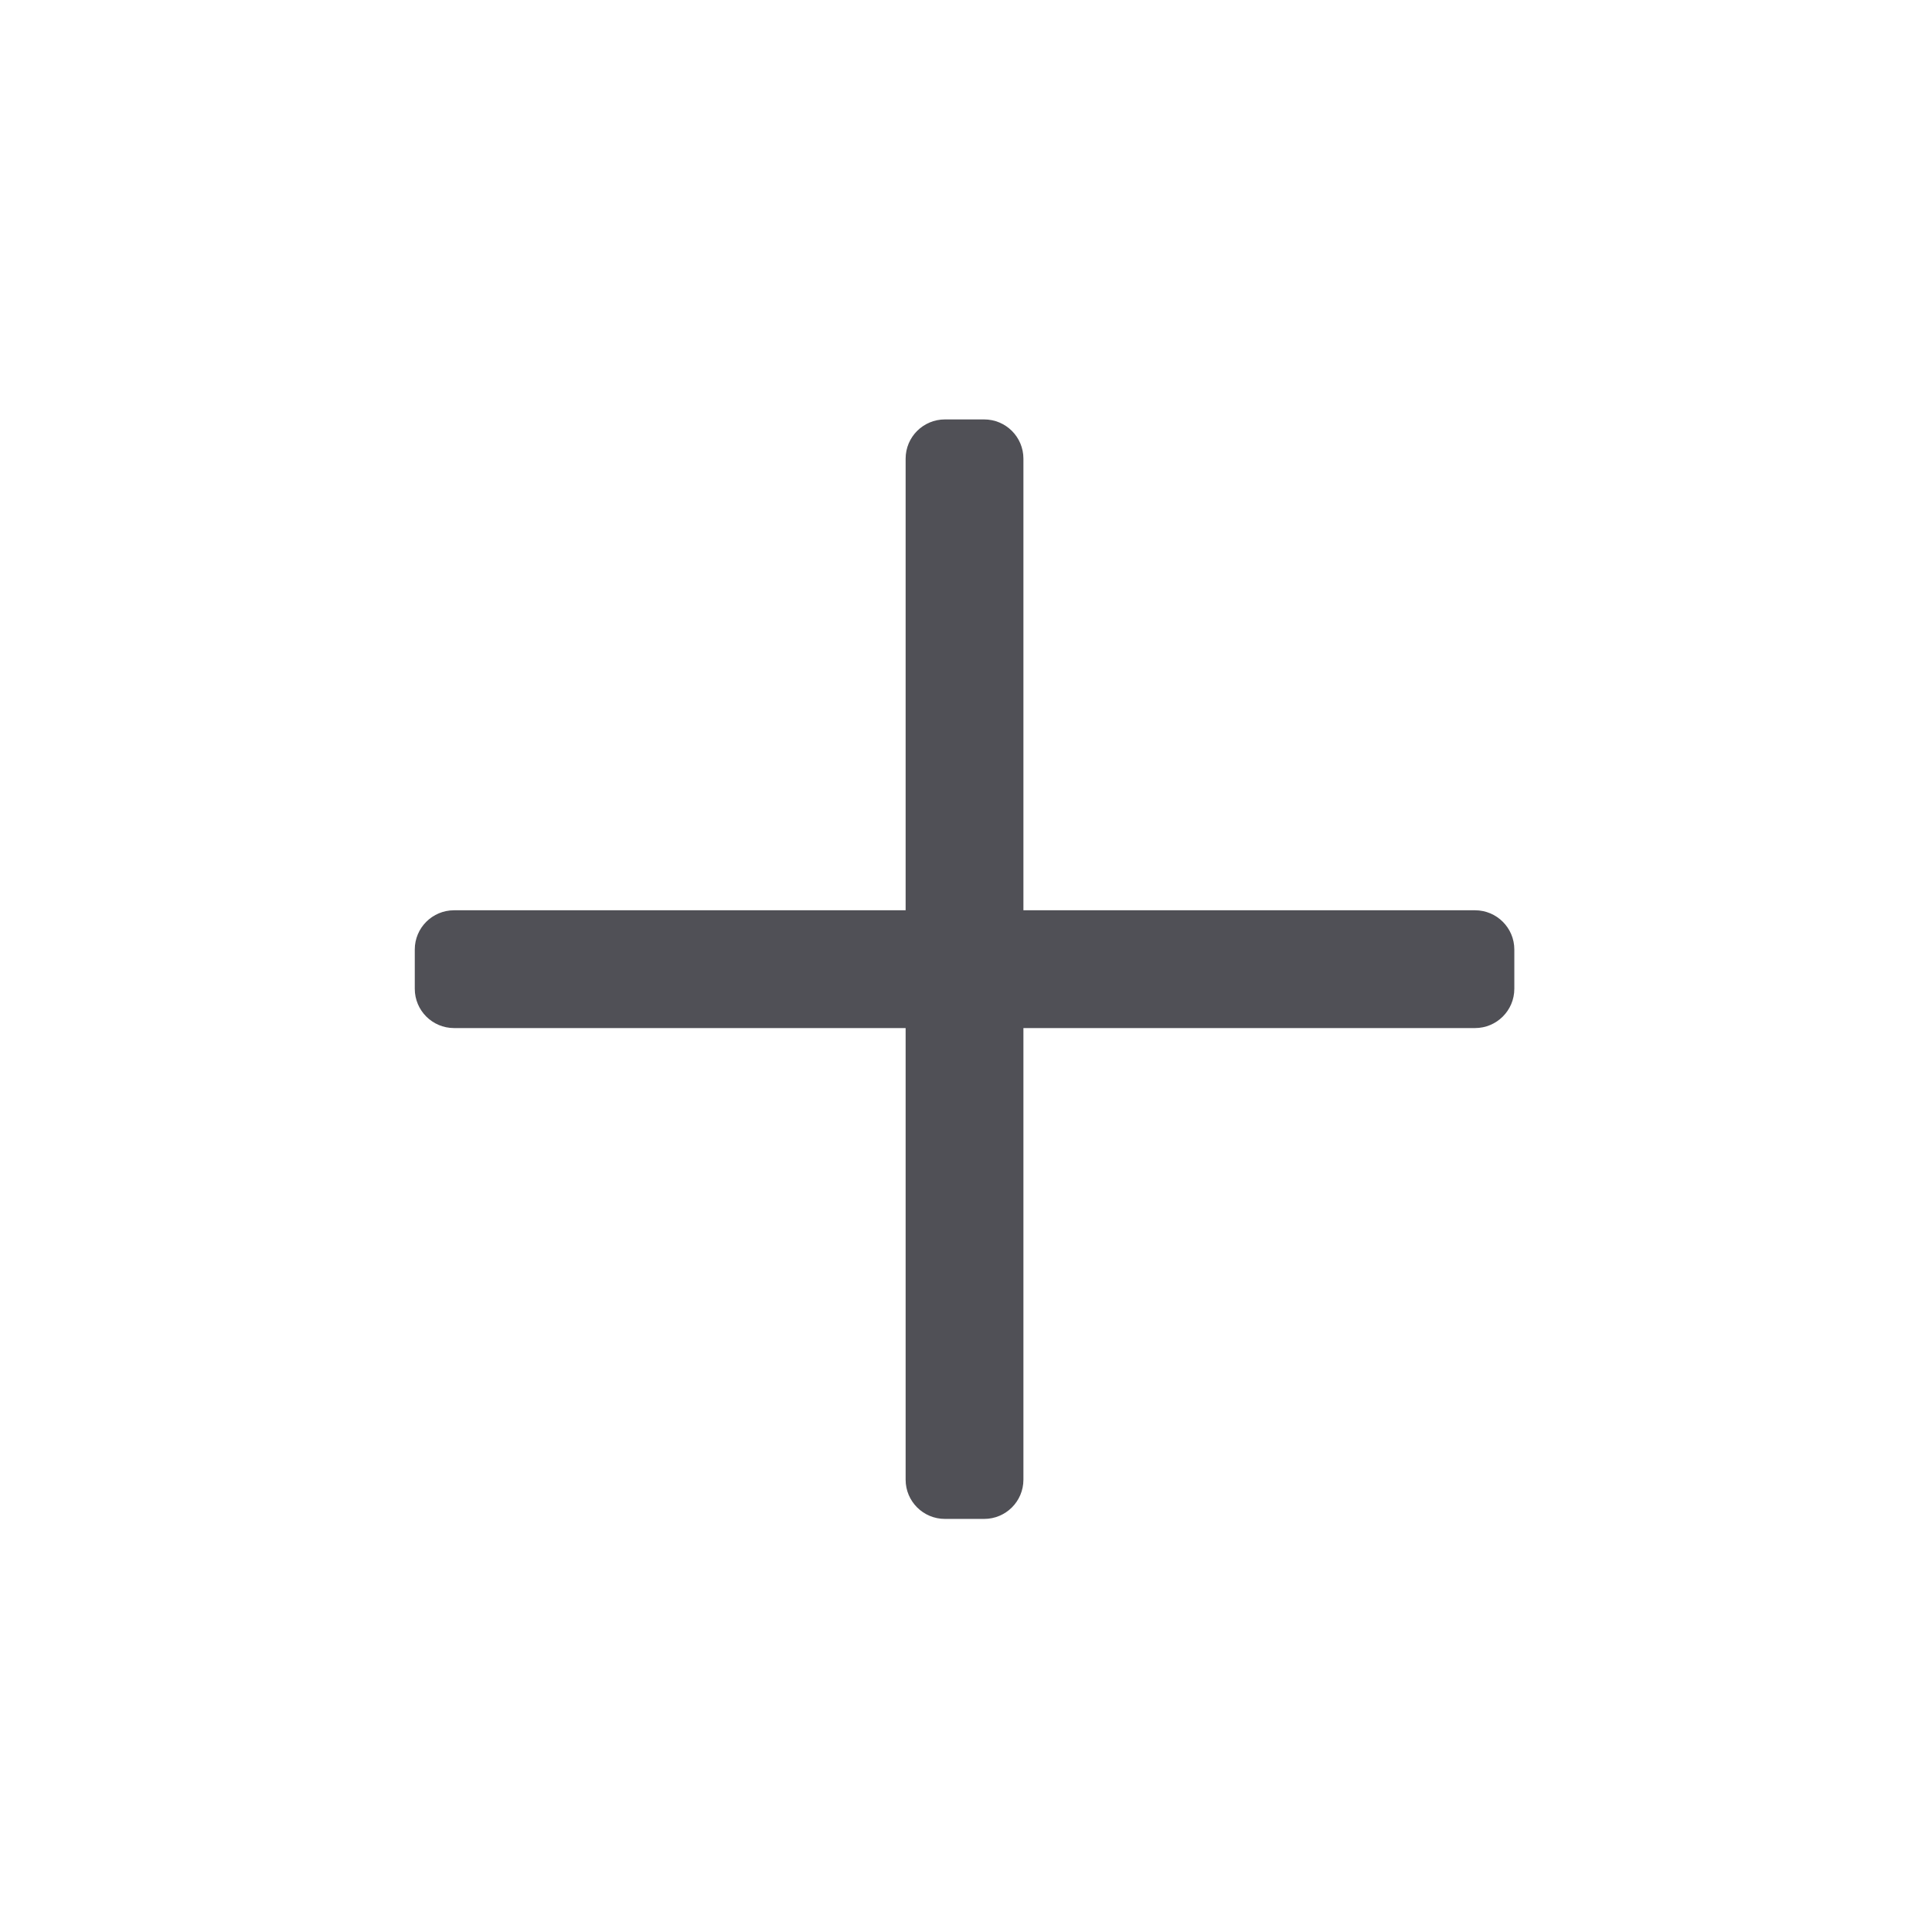
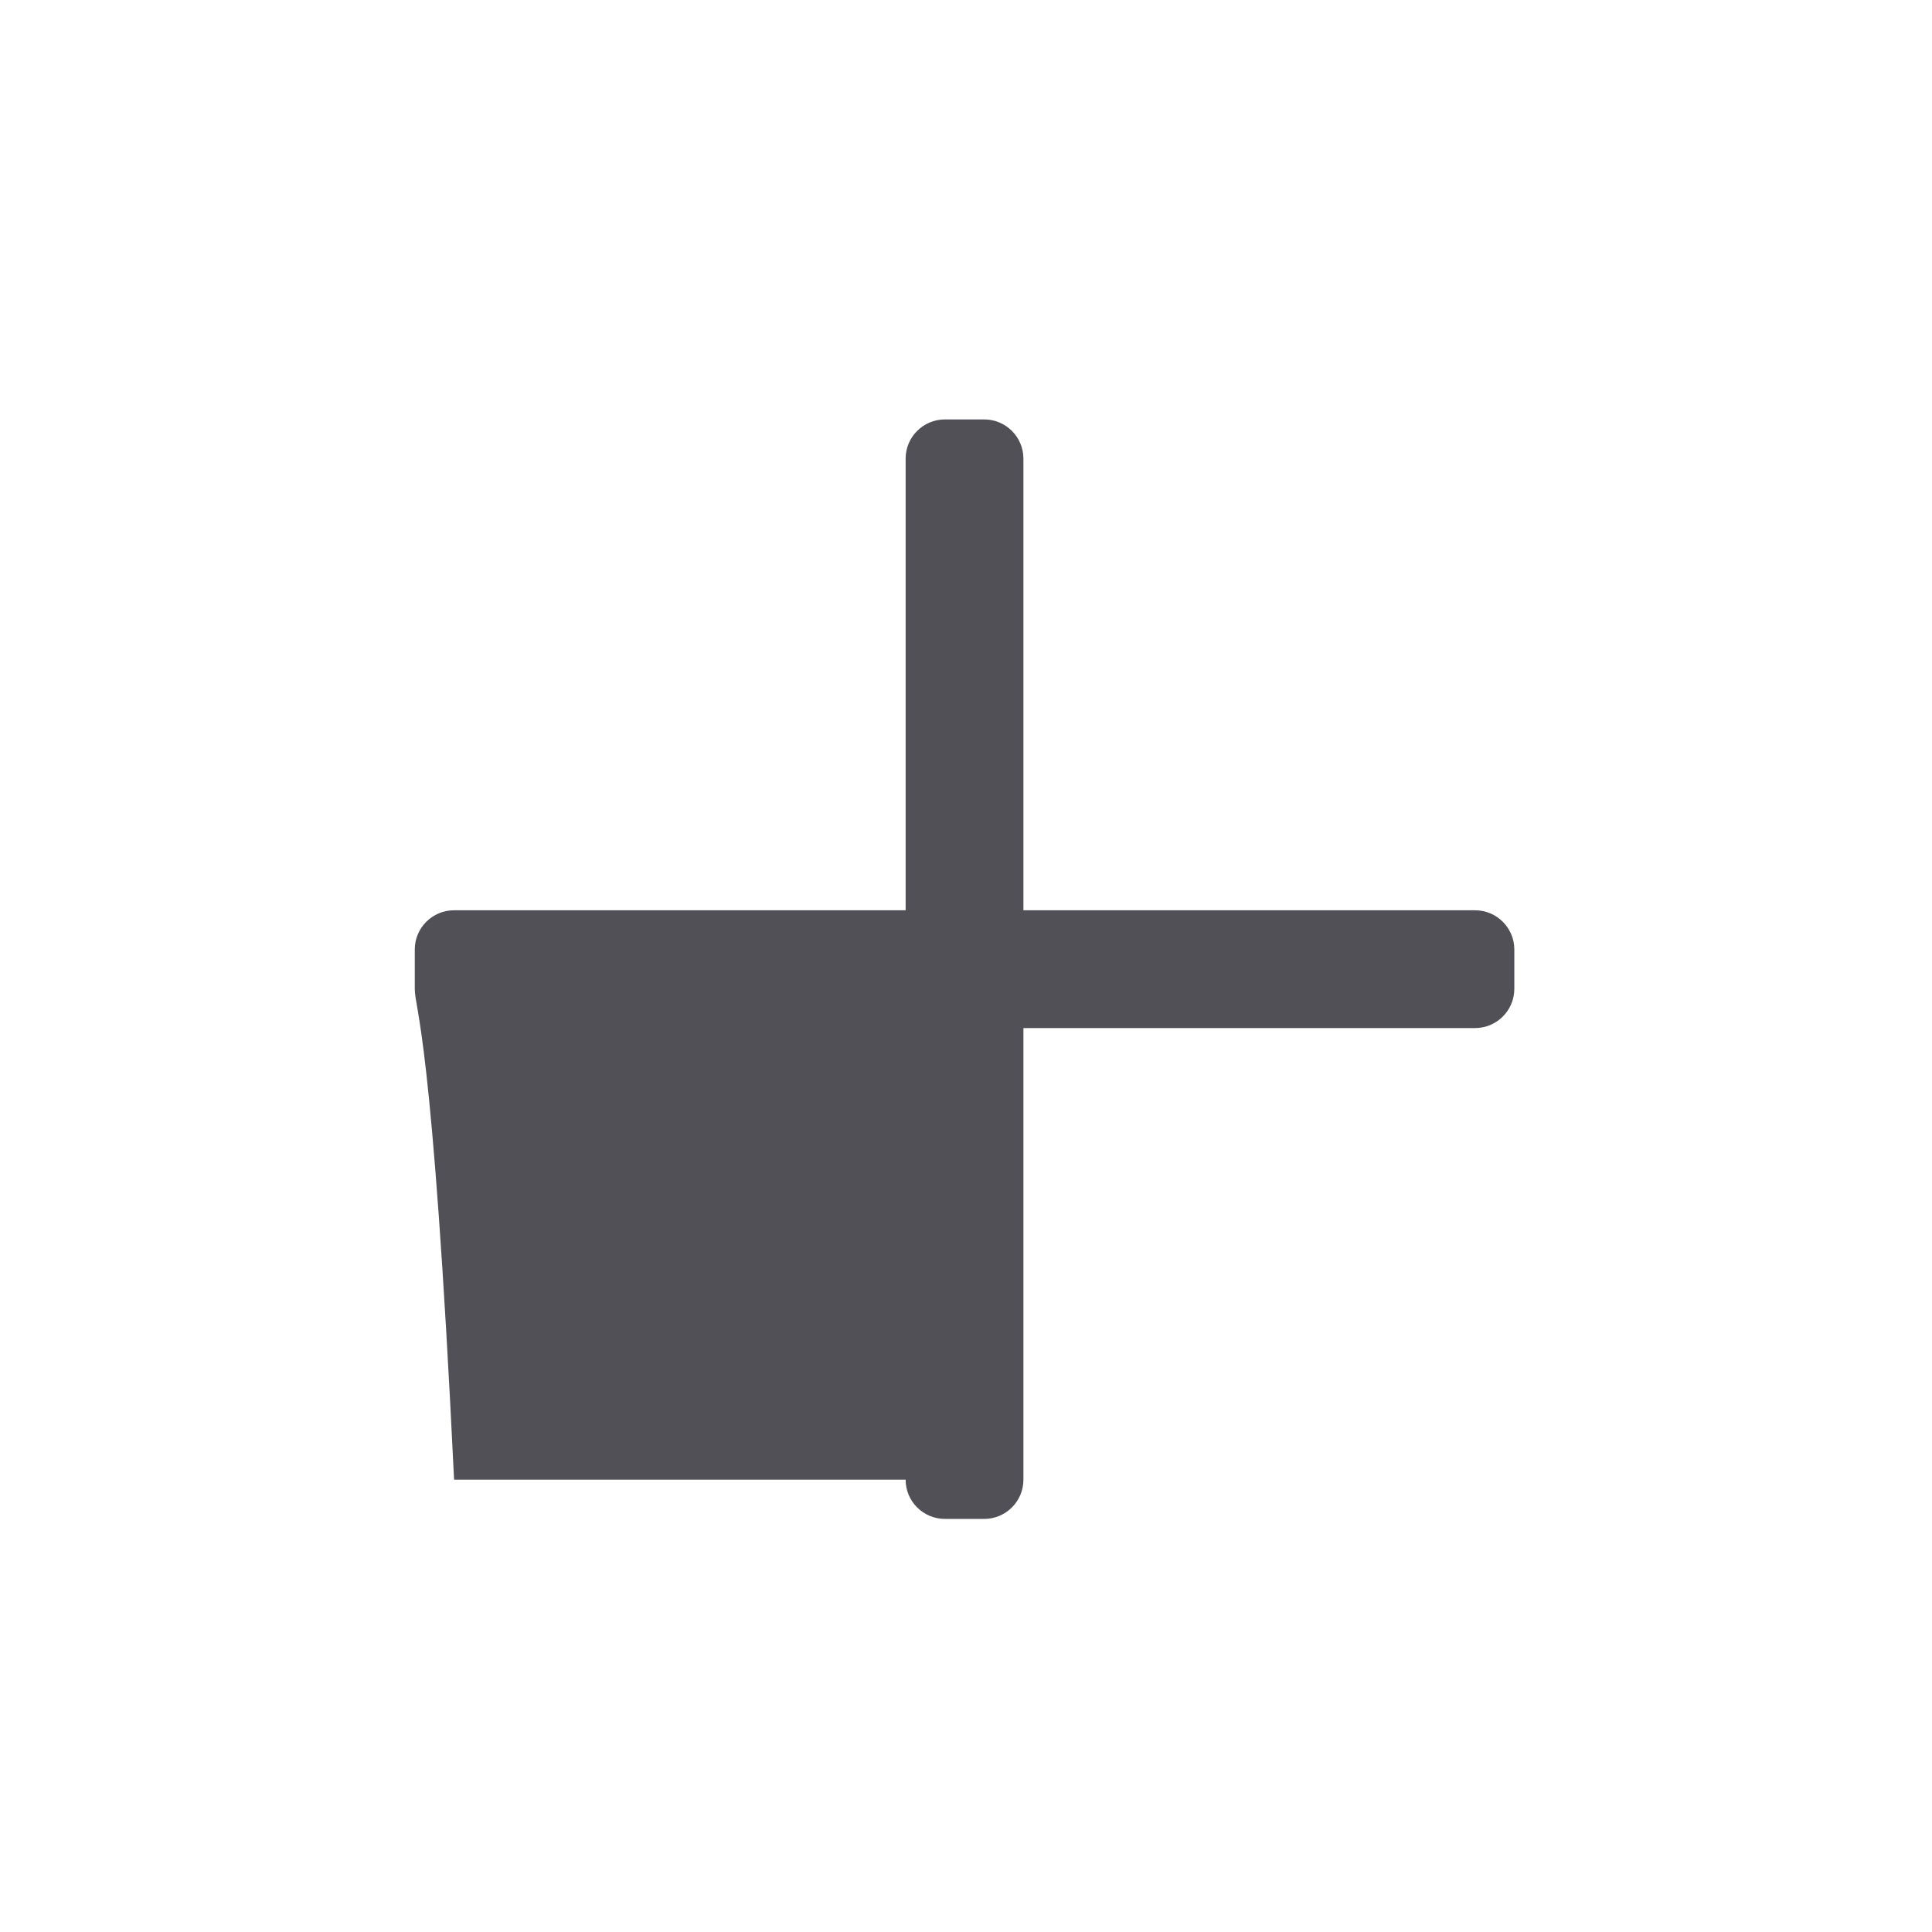
<svg xmlns="http://www.w3.org/2000/svg" width="32" height="32" viewBox="0 0 32 32" fill="none">
-   <path d="M25.082 15.727V16.377C25.082 16.737 24.79 17.028 24.431 17.028H16.951V24.508C16.951 24.867 16.66 25.158 16.301 25.158H15.651C15.291 25.158 15 24.867 15 24.508V17.028H7.521C7.161 17.028 6.87 16.737 6.87 16.377V15.727C6.87 15.368 7.161 15.077 7.521 15.077H15V7.597C15 7.238 15.291 6.947 15.651 6.947H16.301C16.66 6.947 16.951 7.238 16.951 7.597V15.077H24.431C24.79 15.077 25.082 15.368 25.082 15.727Z" fill="#505056" />
+   <path d="M25.082 15.727V16.377C25.082 16.737 24.79 17.028 24.431 17.028H16.951V24.508C16.951 24.867 16.66 25.158 16.301 25.158H15.651C15.291 25.158 15 24.867 15 24.508H7.521C7.161 17.028 6.87 16.737 6.87 16.377V15.727C6.87 15.368 7.161 15.077 7.521 15.077H15V7.597C15 7.238 15.291 6.947 15.651 6.947H16.301C16.66 6.947 16.951 7.238 16.951 7.597V15.077H24.431C24.79 15.077 25.082 15.368 25.082 15.727Z" fill="#505056" />
</svg>